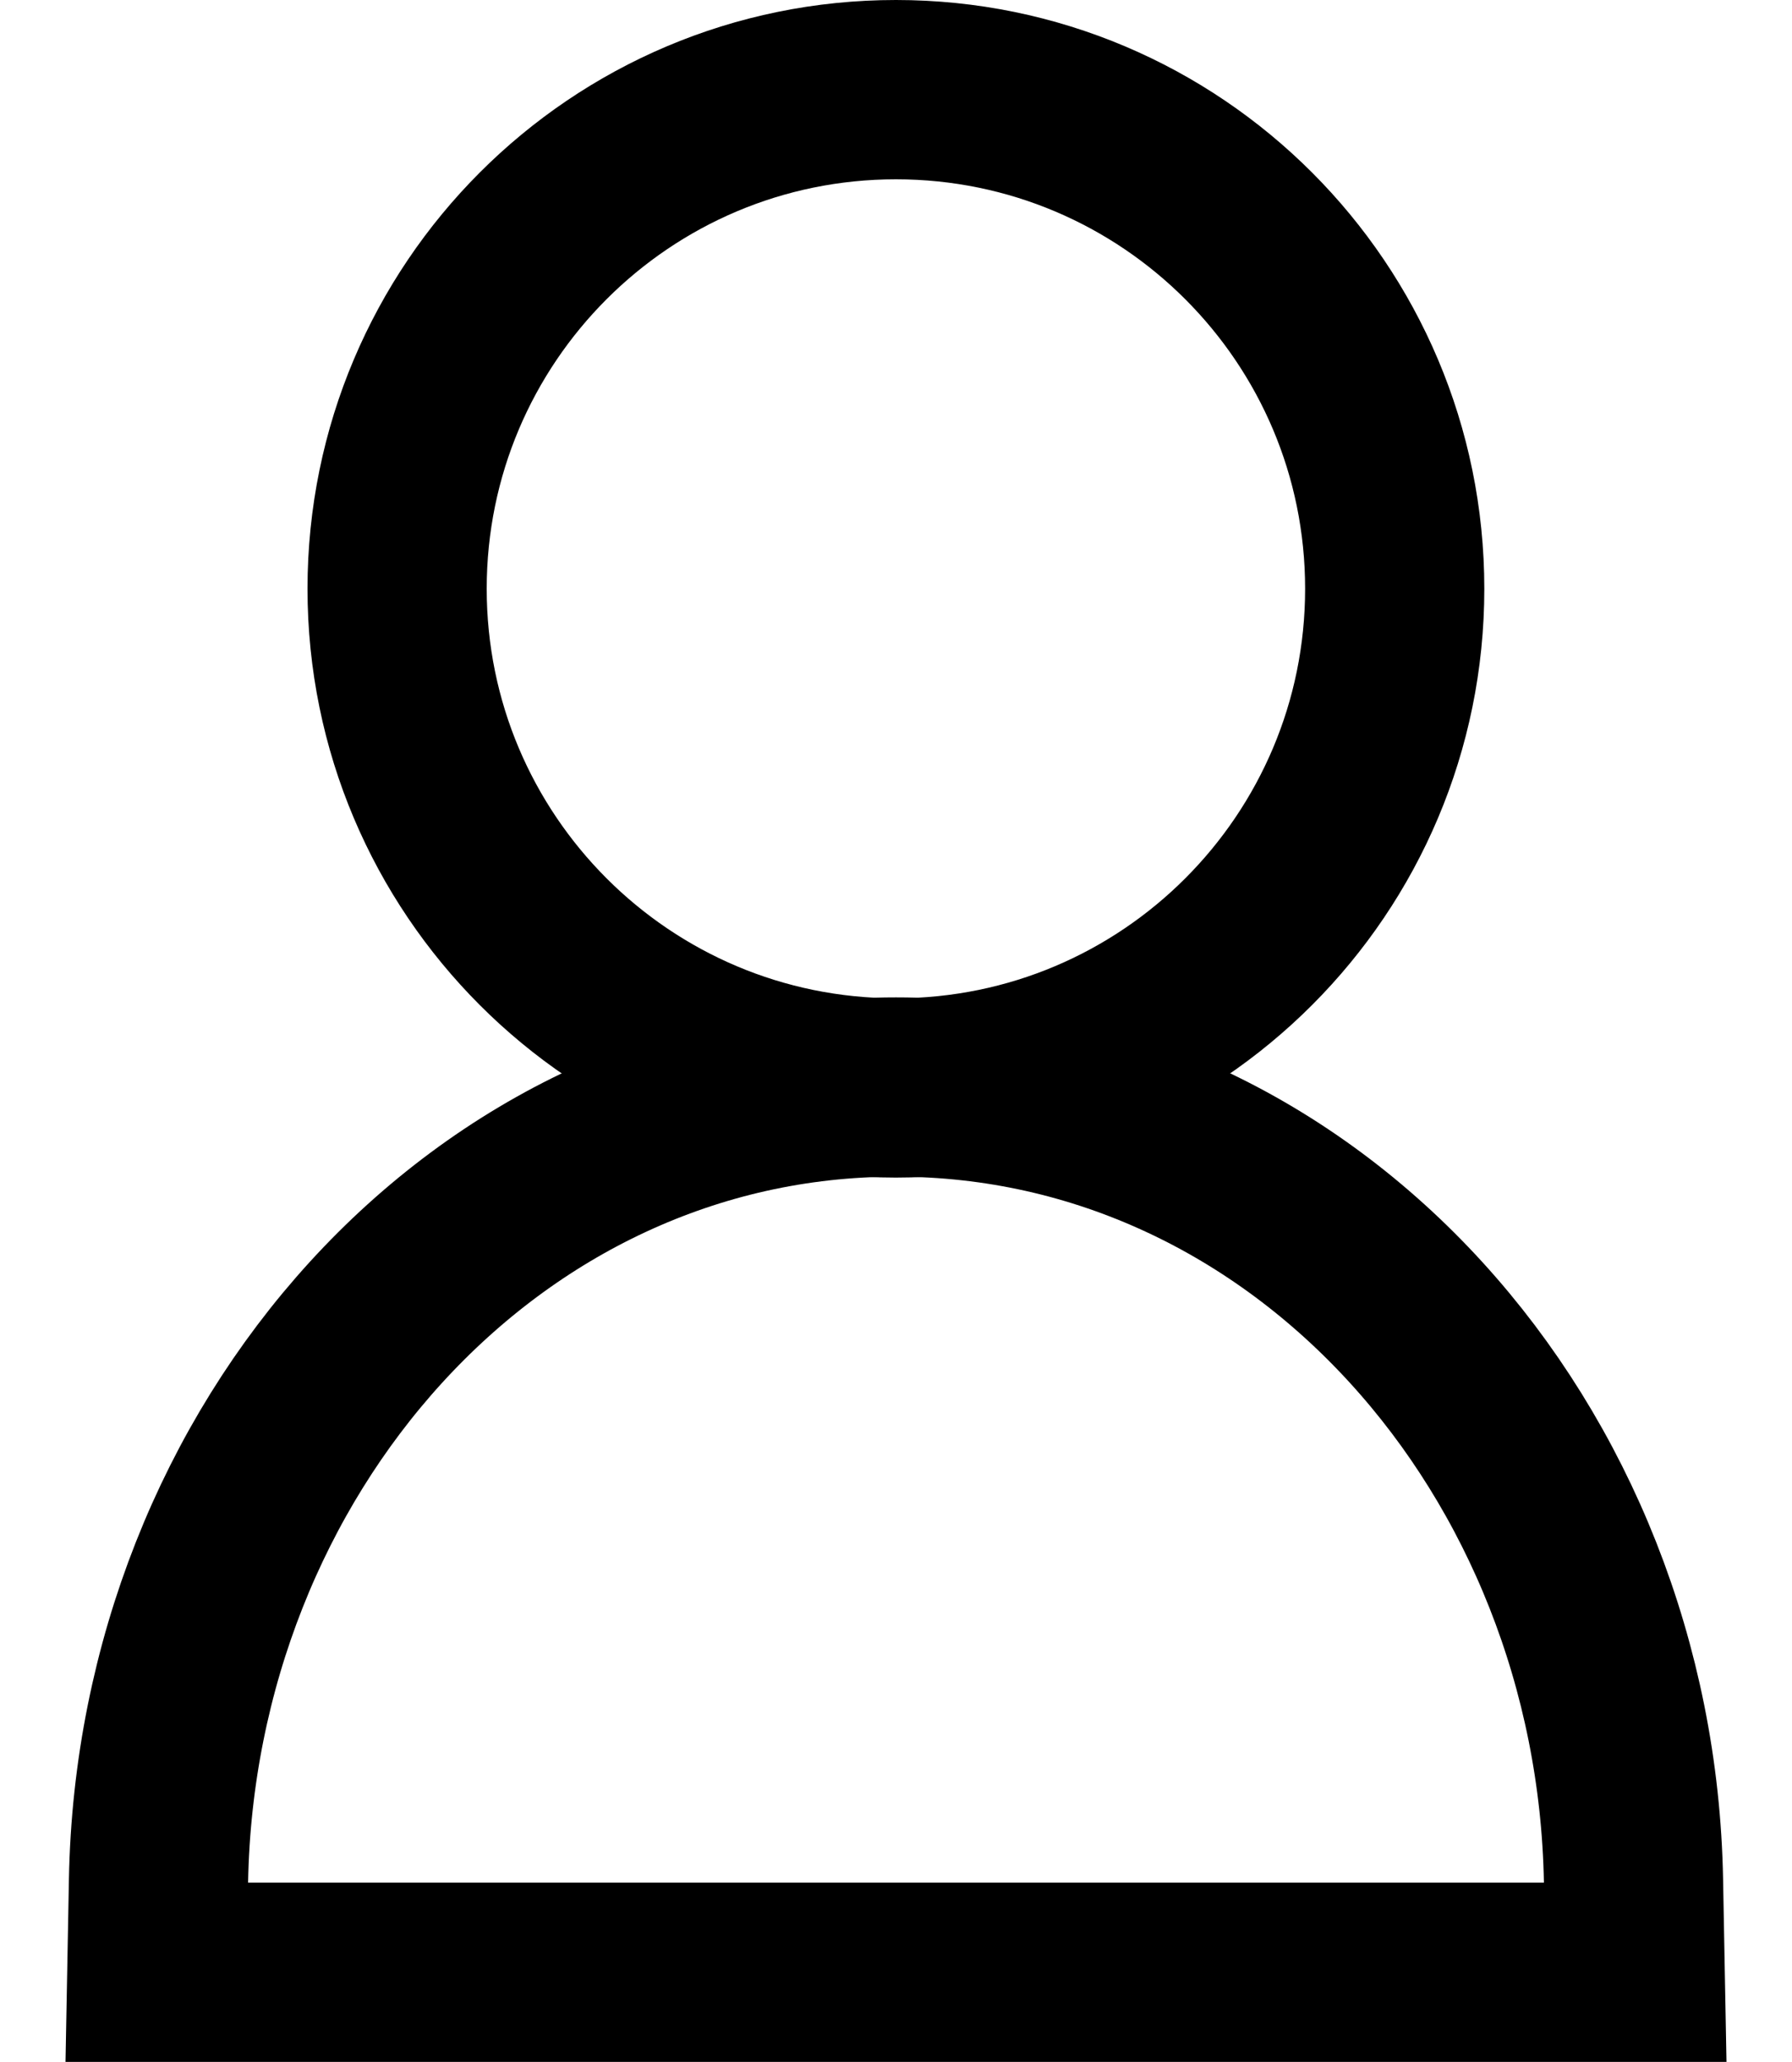
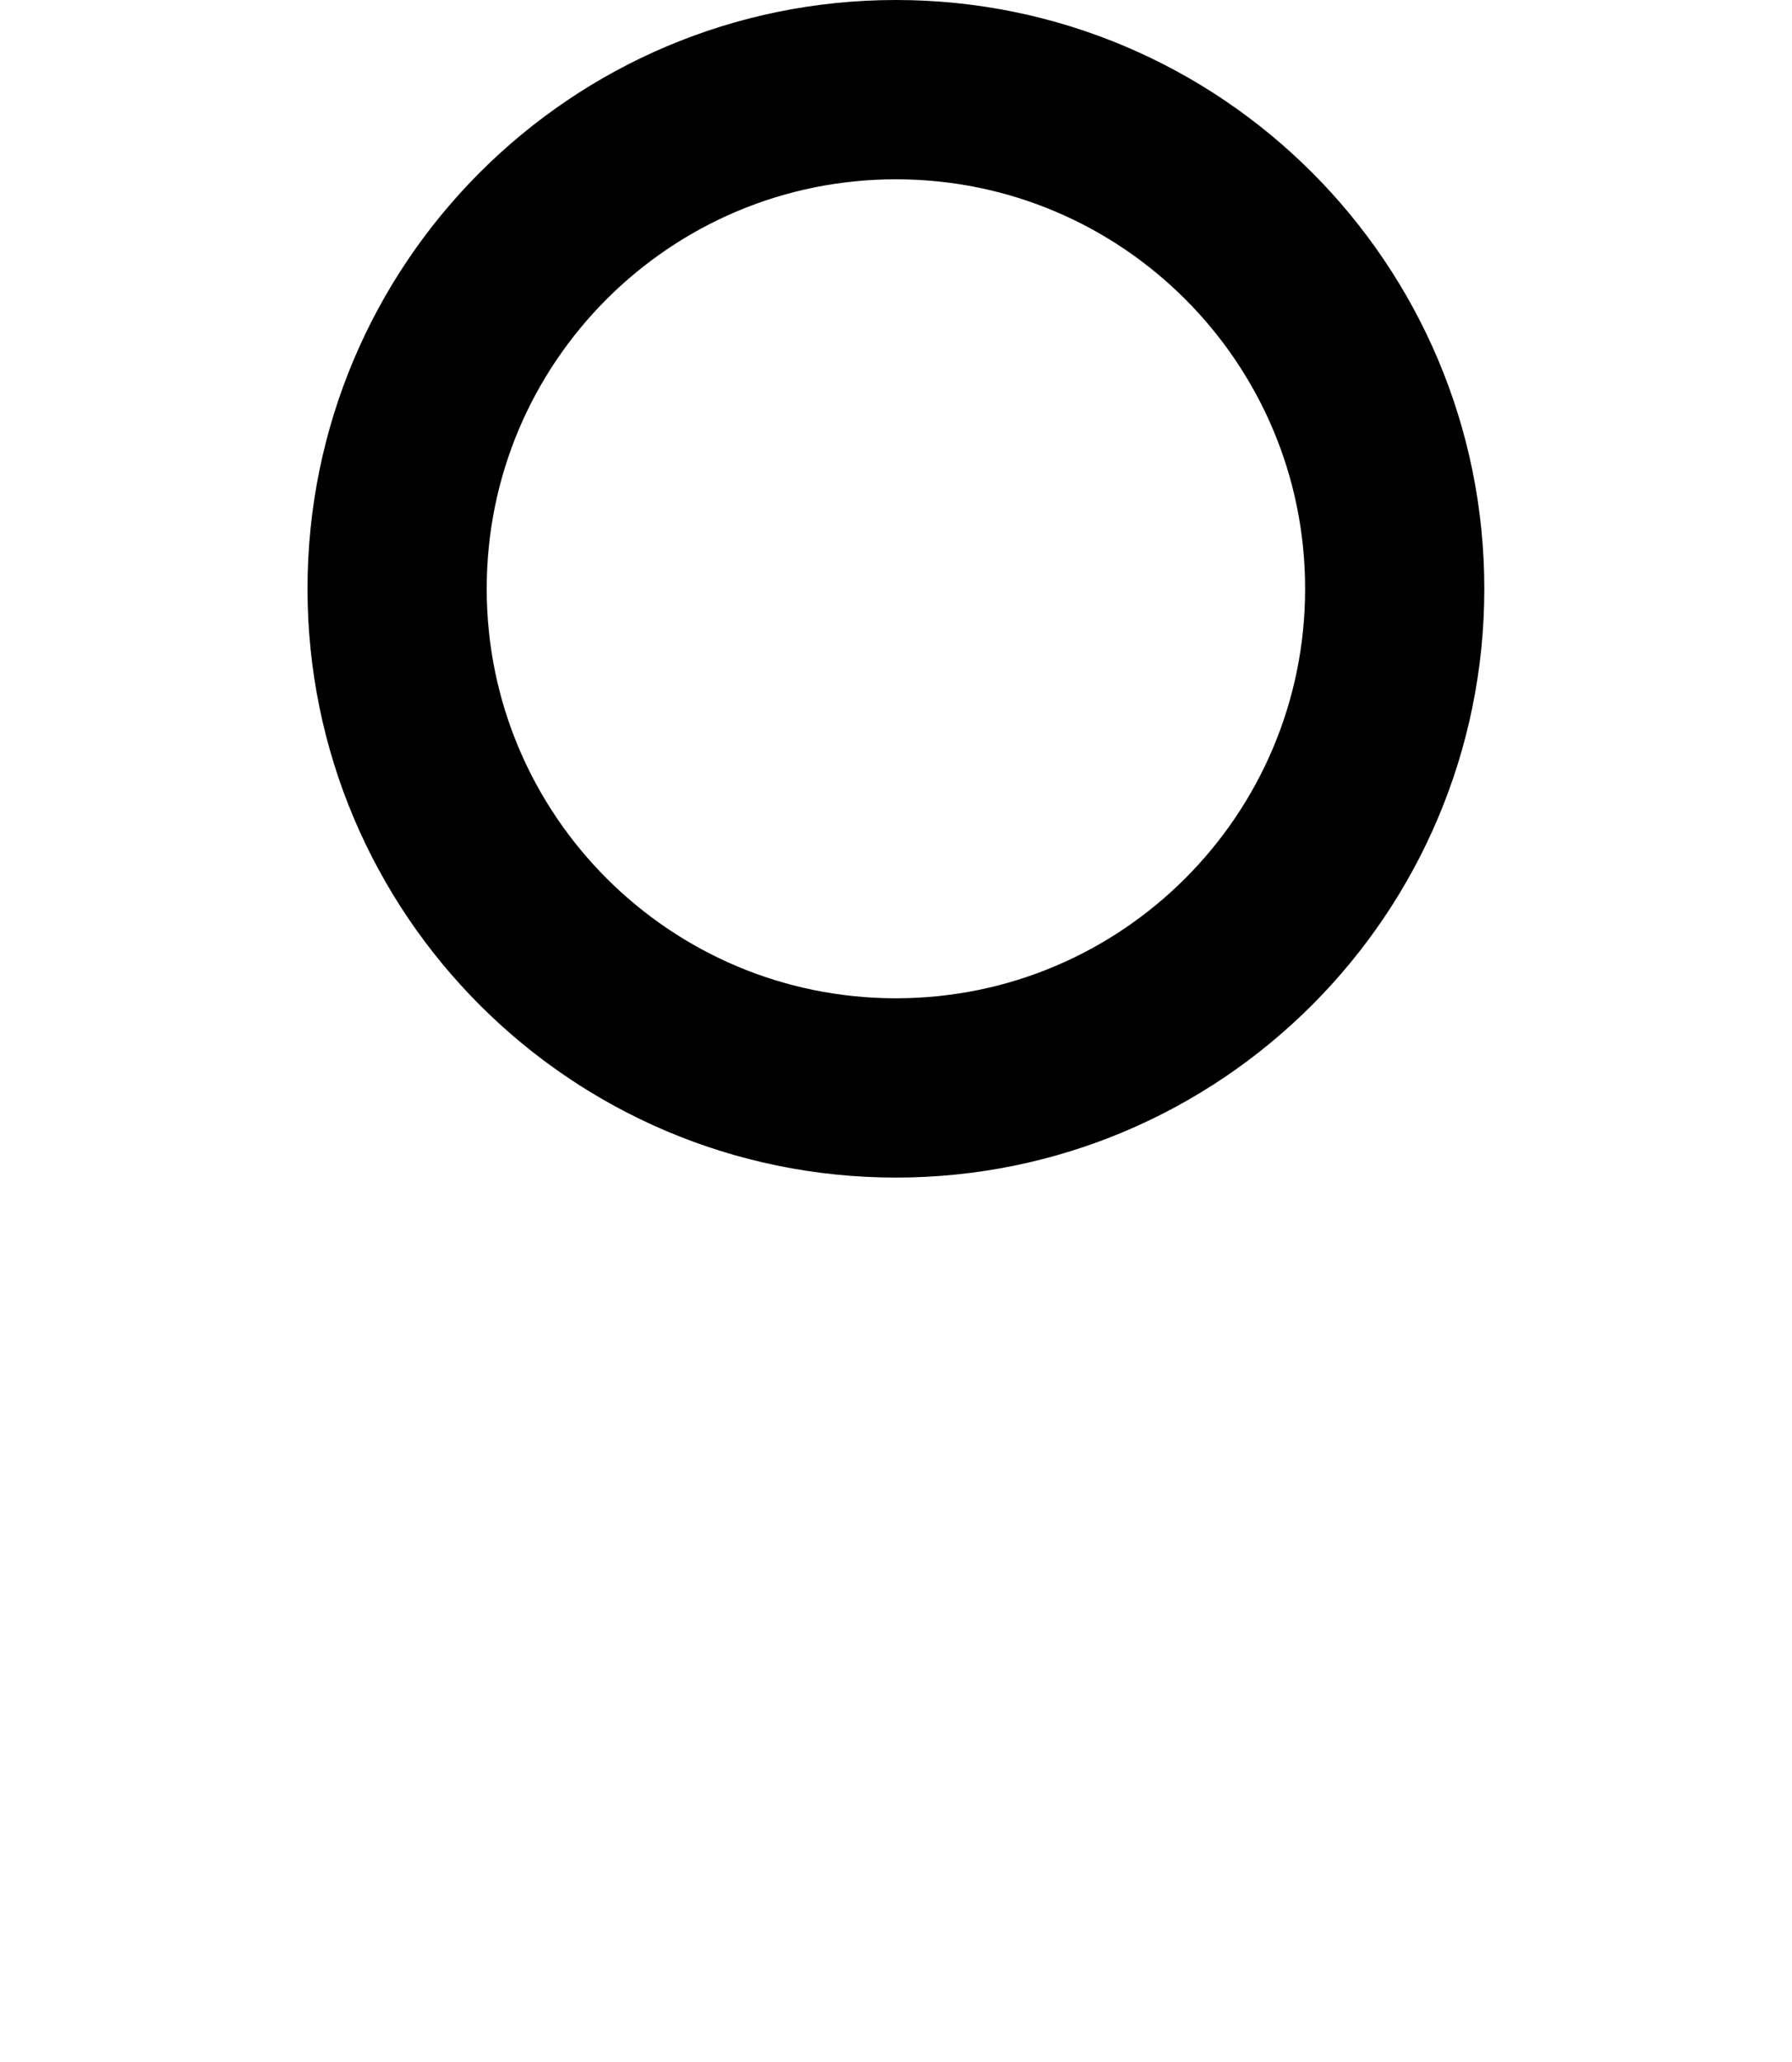
<svg xmlns="http://www.w3.org/2000/svg" width="20" height="23" viewBox="0 0 20 23" fill="none">
  <path d="M9.999 1C13.074 1 15.566 3.493 15.566 6.567C15.566 9.642 13.074 12.135 9.999 12.135C6.924 12.135 4.432 9.642 4.432 6.567C4.432 3.493 6.924 1 9.999 1Z" stroke="black" stroke-width="2" />
-   <path d="M10 12.125C14.59 12.125 18.145 16.174 18.231 20.981L18.25 21.999H1.75L1.769 20.981C1.855 16.174 5.41 12.125 10 12.125Z" stroke="black" stroke-width="2" />
</svg>